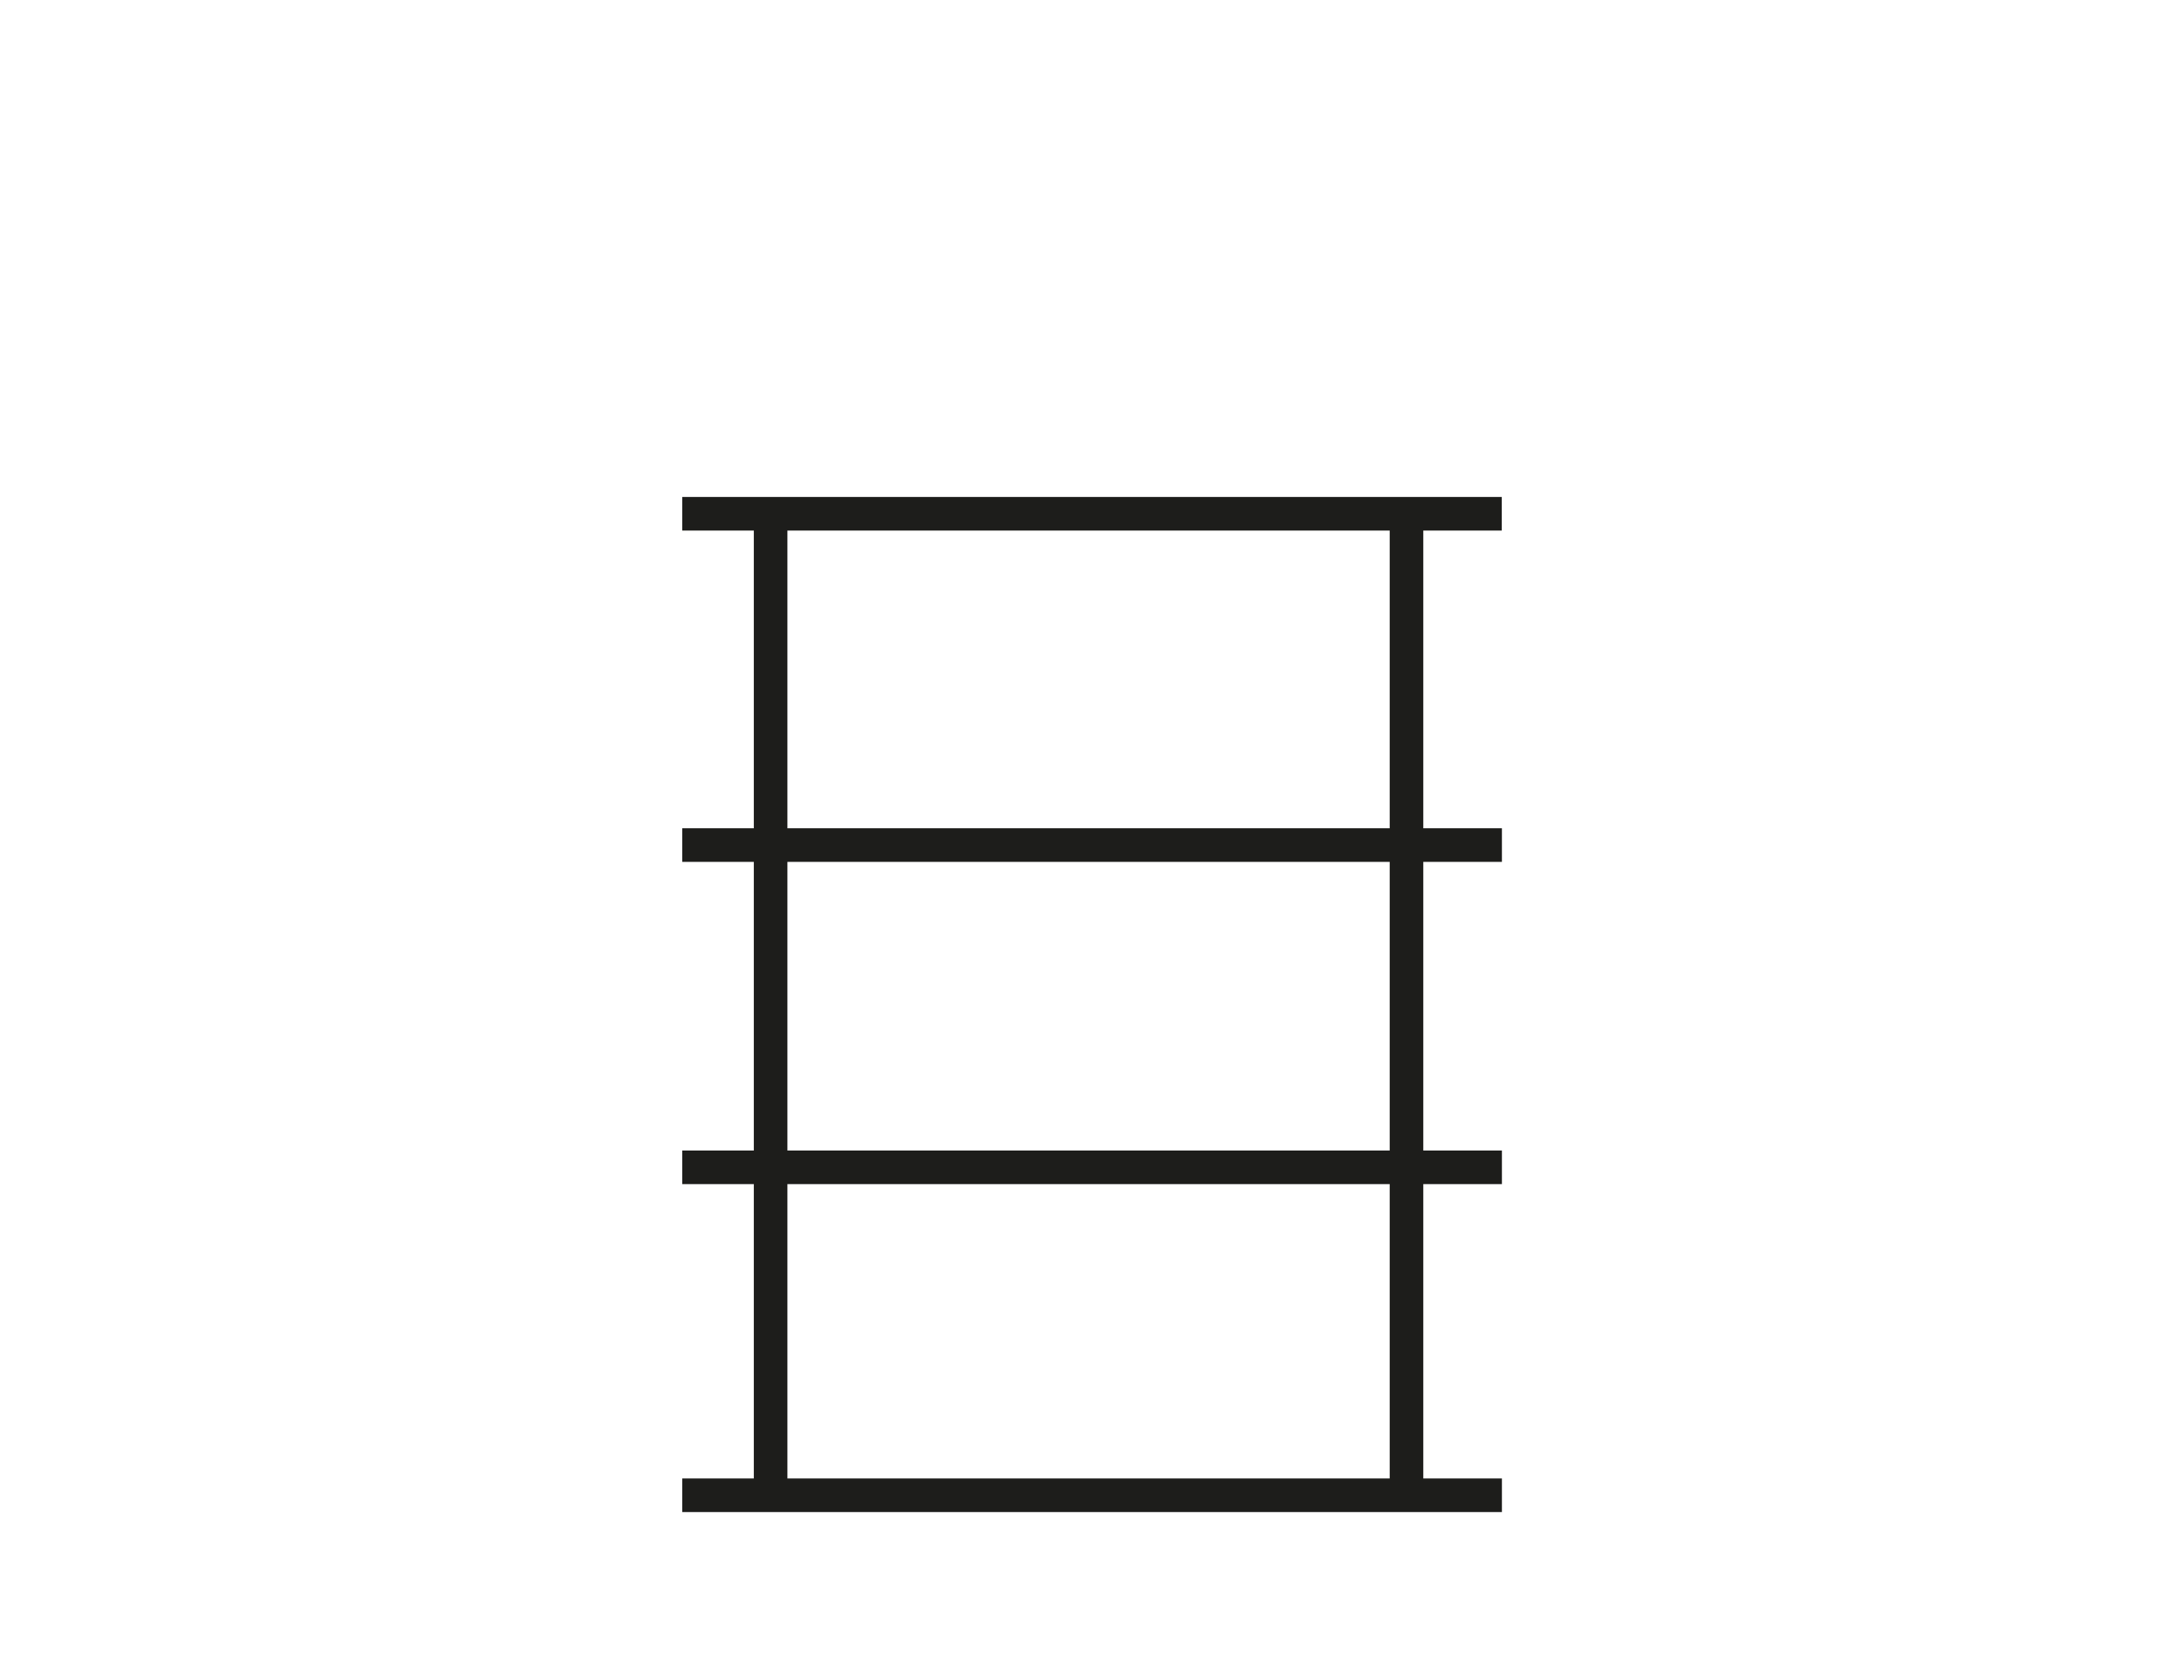
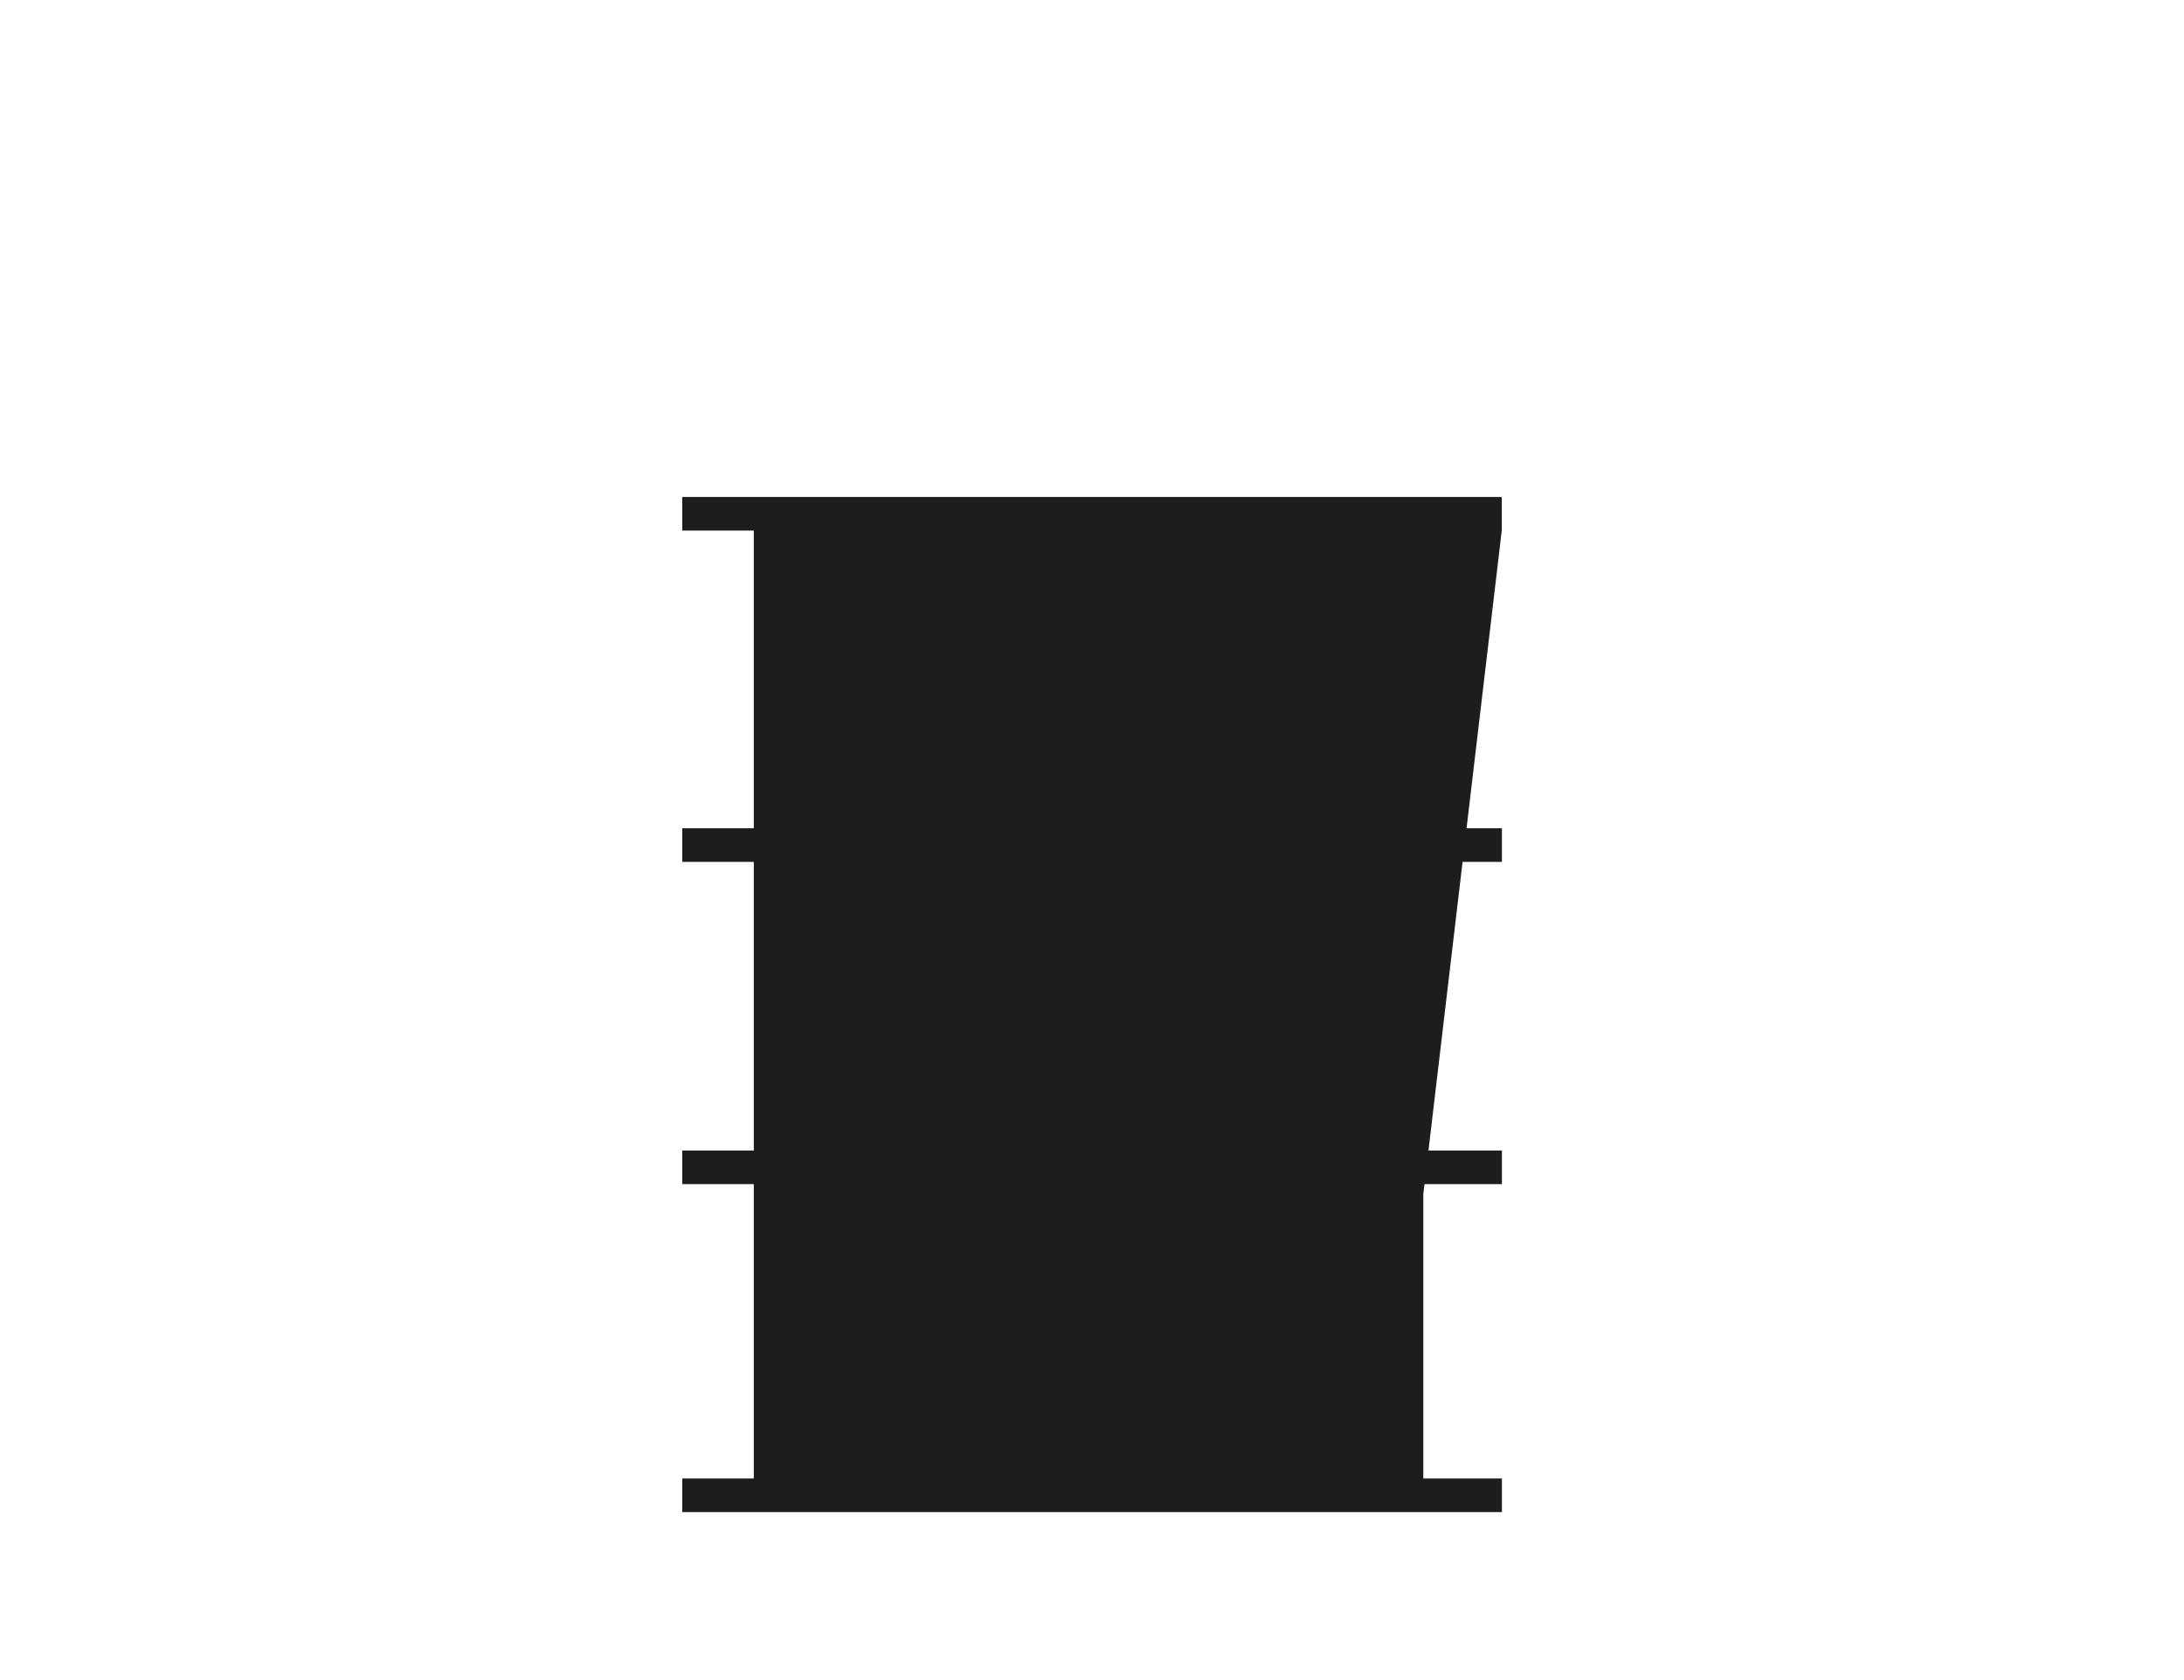
<svg xmlns="http://www.w3.org/2000/svg" version="1.1" id="Ebene_1" x="0px" y="0px" viewBox="0 0 130 100" style="enable-background:new 0 0 130 100;" xml:space="preserve">
  <style type="text/css">
	.st0{fill:#1D1D1B;}
</style>
-   <path class="st0" d="M89.39,31.58v-2H40.61v2h4.26V49.3h-4.26v2h4.26v17.18h-4.26v2h4.26V88h-4.26v2h48.79v-2h-4.68V70.48h4.68v-2  h-4.68V51.3h4.68v-2h-4.68V31.58H89.39z M82.71,88H46.87V70.48h35.85V88z M82.71,68.48H46.87V51.3h35.85V68.48z M82.71,49.3H46.87  V31.58h35.85V49.3z" />
+   <path class="st0" d="M89.39,31.58v-2H40.61v2h4.26V49.3h-4.26v2h4.26v17.18h-4.26v2h4.26V88h-4.26v2h48.79v-2h-4.68V70.48h4.68v-2  h-4.68V51.3h4.68v-2h-4.68V31.58H89.39z H46.87V70.48h35.85V88z M82.71,68.48H46.87V51.3h35.85V68.48z M82.71,49.3H46.87  V31.58h35.85V49.3z" />
</svg>